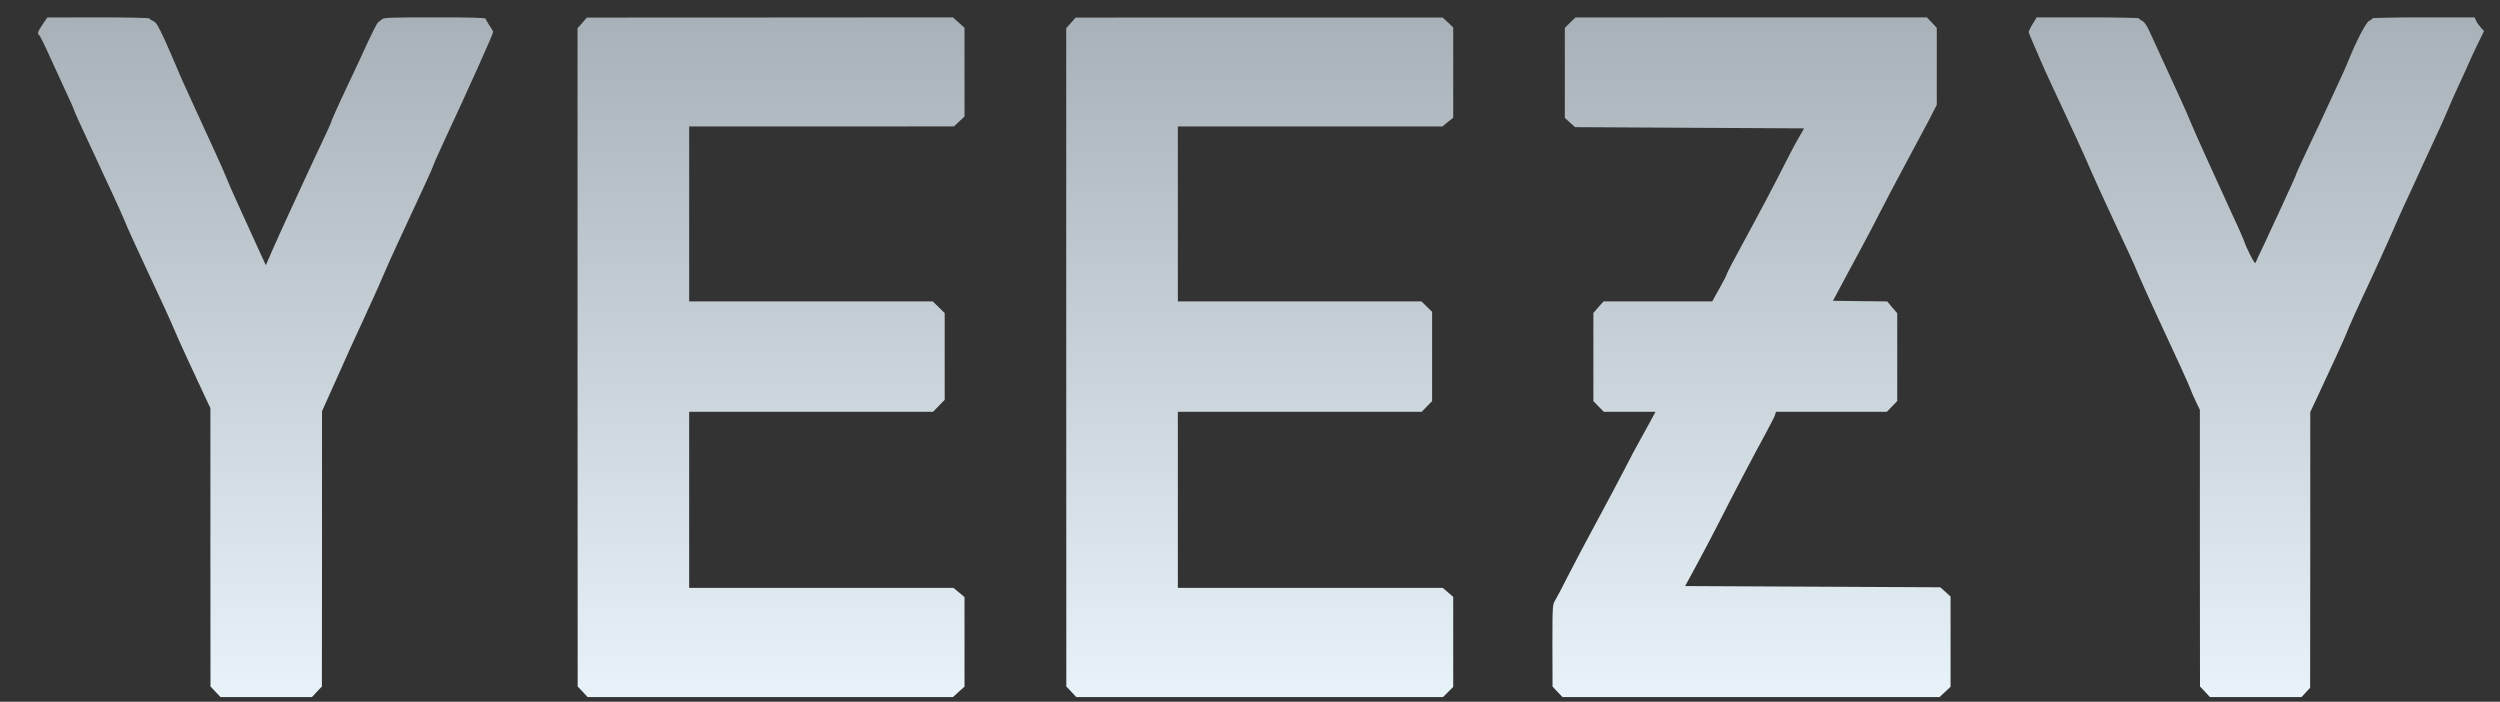
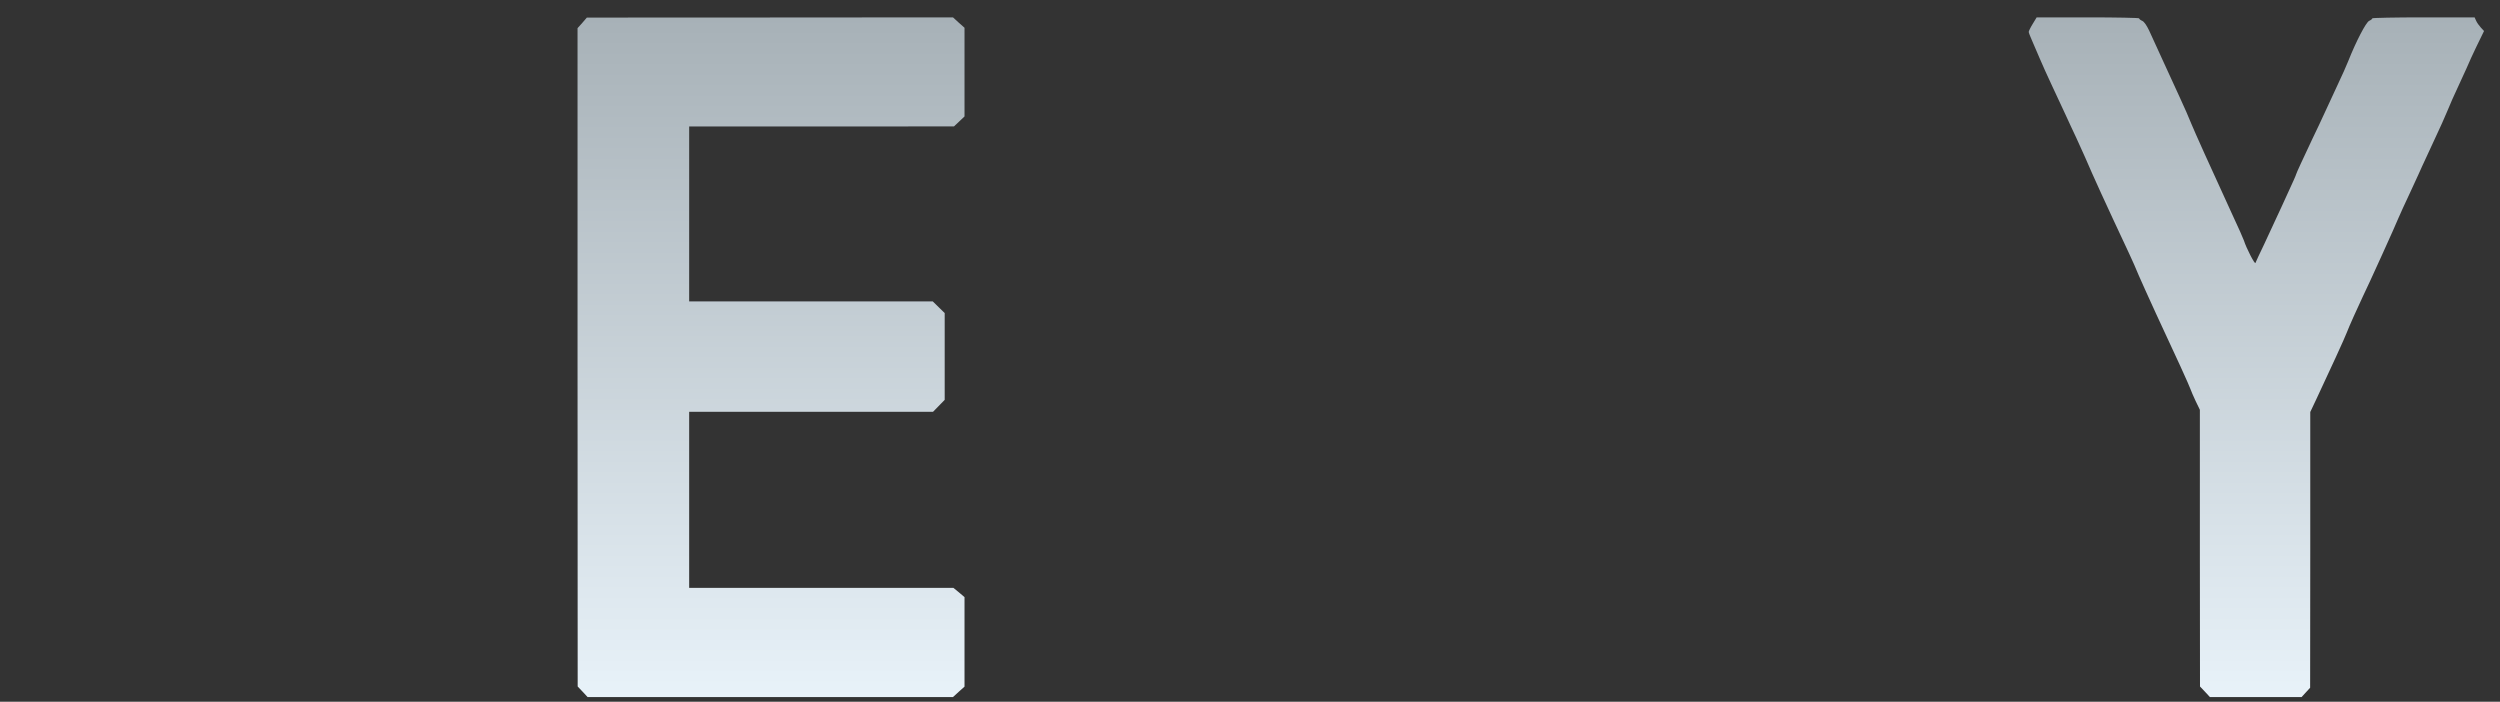
<svg xmlns="http://www.w3.org/2000/svg" width="57" height="16" viewBox="0 0 57 16" fill="none">
  <rect x="0" y="0" width="57" height="16" fill="#333333" stroke="none" />
-   <path d="M0.973 0.554C0.866 0.71 0.843 0.778 0.891 0.797C0.905 0.8 1.016 1.021 1.134 1.287C1.256 1.55 1.397 1.864 1.451 1.979C1.621 2.339 1.677 2.472 1.7 2.539C1.711 2.576 1.847 2.873 2 3.201C2.152 3.526 2.28 3.798 2.28 3.803C2.28 3.809 2.39 4.044 2.523 4.327C2.656 4.609 2.8 4.932 2.845 5.042C2.888 5.155 3.08 5.577 3.269 5.981C3.705 6.909 3.911 7.361 3.976 7.522C4.03 7.658 4.468 8.611 4.672 9.041L4.797 9.304V12.477L4.799 15.652L4.912 15.771L5.026 15.893H6.069H7.113L7.226 15.771L7.339 15.652L7.342 12.514V9.377L7.438 9.162C7.492 9.046 7.63 8.733 7.749 8.47C7.865 8.204 8.1 7.686 8.272 7.319C8.442 6.948 8.654 6.484 8.736 6.286C8.821 6.088 8.979 5.732 9.089 5.5C9.584 4.437 9.858 3.843 9.858 3.829C9.858 3.809 10.005 3.475 10.136 3.195C10.679 2.033 11.244 0.775 11.244 0.727C11.244 0.713 11.207 0.648 11.159 0.58C11.114 0.512 11.075 0.444 11.075 0.427C11.075 0.404 10.718 0.396 9.912 0.396C8.925 0.396 8.744 0.401 8.71 0.438C8.688 0.461 8.651 0.489 8.631 0.5C8.594 0.523 8.484 0.741 8.204 1.357C8.122 1.535 7.978 1.841 7.885 2.036C7.709 2.406 7.54 2.785 7.54 2.811C7.54 2.819 7.483 2.944 7.415 3.088C7.347 3.232 7.203 3.54 7.093 3.775C6.985 4.007 6.776 4.46 6.629 4.779C6.482 5.099 6.293 5.514 6.21 5.704L6.061 6.046L5.936 5.775C5.472 4.762 5.232 4.231 5.164 4.058C5.122 3.948 5 3.676 4.896 3.45C4.791 3.224 4.61 2.831 4.494 2.573C4.378 2.316 4.245 2.025 4.197 1.923C4.152 1.821 4.067 1.632 4.013 1.499C3.959 1.366 3.838 1.092 3.745 0.885C3.603 0.58 3.558 0.506 3.49 0.478C3.448 0.461 3.411 0.435 3.411 0.421C3.411 0.407 2.896 0.396 2.246 0.396L1.078 0.399L0.973 0.554Z" fill="url(#paint0_linear_133_6120)" />
  <path d="M13.275 0.523L13.168 0.642V8.147L13.171 15.652L13.284 15.771L13.397 15.893H17.563H21.728L21.858 15.774L21.991 15.655V14.634V13.614L21.867 13.509L21.739 13.404H18.728H15.713V11.396V9.389H18.493H21.273L21.406 9.253L21.539 9.117V8.127V7.138L21.403 7.005L21.267 6.872H18.49H15.713V4.878V2.884H18.733L21.751 2.882L21.872 2.768L21.991 2.655V1.643V0.633L21.858 0.515L21.728 0.396L17.554 0.399L13.38 0.401L13.275 0.523Z" fill="url(#paint1_linear_133_6120)" />
-   <path d="M24.417 0.523L24.31 0.642V8.147L24.312 15.652L24.425 15.771L24.539 15.893H28.718H32.901L33.017 15.777L33.133 15.661V14.634V13.608L33.014 13.506L32.895 13.404H29.875H26.855V11.396V9.389H29.634H32.414L32.533 9.267L32.652 9.145V8.127V7.109L32.53 6.991L32.409 6.872H29.632H26.855V4.878V2.884H29.869H32.887L33.008 2.783L33.133 2.684V1.654V0.625L33.014 0.512L32.892 0.399H28.707L24.522 0.401L24.417 0.523Z" fill="url(#paint2_linear_133_6120)" />
-   <path d="M35.797 0.517L35.678 0.636V1.663V2.686L35.794 2.794L35.913 2.899L38.523 2.913L41.133 2.927L41.02 3.125C40.955 3.232 40.819 3.487 40.718 3.69C40.48 4.163 40.087 4.906 39.793 5.444C39.533 5.919 39.374 6.221 39.366 6.264C39.363 6.281 39.289 6.422 39.199 6.583L39.038 6.872H37.799H36.561L36.445 7.002L36.329 7.135V8.142V9.145L36.447 9.267L36.566 9.389H37.157H37.745L37.613 9.635C37.539 9.773 37.432 9.966 37.375 10.067C37.316 10.169 37.16 10.46 37.03 10.718C36.897 10.975 36.62 11.495 36.414 11.877C36.207 12.259 35.919 12.799 35.777 13.079C35.636 13.359 35.492 13.633 35.458 13.687C35.398 13.783 35.395 13.812 35.395 14.719L35.398 15.652L35.511 15.774L35.625 15.893H39.923H44.221L44.349 15.774L44.473 15.658V14.629V13.602L44.357 13.495L44.238 13.39L41.331 13.376L38.421 13.362L38.69 12.867C38.837 12.595 39.066 12.163 39.196 11.905C39.499 11.306 39.999 10.353 40.257 9.883C40.367 9.68 40.466 9.488 40.474 9.451L40.491 9.389H41.755H43.02L43.138 9.267L43.257 9.145V8.144V7.14L43.141 7.008L43.028 6.872L42.409 6.866L41.792 6.858L42.019 6.433C42.143 6.199 42.341 5.831 42.46 5.613C42.578 5.396 42.771 5.025 42.889 4.793C43.008 4.559 43.257 4.089 43.441 3.747C43.625 3.405 43.862 2.958 43.97 2.757L44.159 2.39V1.513V0.636L44.046 0.515L43.933 0.396H39.926L35.919 0.399L35.797 0.517Z" fill="url(#paint3_linear_133_6120)" />
  <path d="M46.345 0.546C46.294 0.628 46.255 0.71 46.255 0.727C46.255 0.744 46.286 0.826 46.323 0.908C46.359 0.993 46.441 1.182 46.504 1.329C46.566 1.476 46.69 1.75 46.778 1.937C46.866 2.124 47.002 2.415 47.081 2.587C47.16 2.757 47.276 3.012 47.344 3.153C47.409 3.292 47.493 3.484 47.536 3.577C47.748 4.069 47.966 4.547 48.545 5.783C48.611 5.922 48.709 6.145 48.763 6.278C48.82 6.411 48.998 6.804 49.159 7.155C49.609 8.116 49.92 8.8 49.945 8.877C49.957 8.916 50.01 9.035 50.061 9.145L50.157 9.343V12.499L50.16 15.652L50.273 15.771L50.386 15.893H51.43H52.476L52.575 15.785L52.671 15.681L52.674 12.536V9.394L52.813 9.1C53.087 8.518 53.475 7.675 53.508 7.579C53.548 7.468 53.766 6.985 53.876 6.753C53.995 6.513 54.642 5.085 54.682 4.977C54.705 4.923 54.832 4.638 54.971 4.346C55.106 4.052 55.219 3.809 55.219 3.803C55.219 3.798 55.335 3.549 55.477 3.246C55.618 2.947 55.765 2.621 55.802 2.525C55.839 2.429 55.963 2.146 56.082 1.895C56.198 1.643 56.294 1.434 56.294 1.428C56.294 1.422 56.37 1.256 56.464 1.06L56.636 0.707L56.563 0.628C56.523 0.585 56.475 0.517 56.455 0.472L56.421 0.396H55.256C54.614 0.396 54.088 0.407 54.088 0.418C54.088 0.433 54.057 0.458 54.017 0.475C53.944 0.509 53.718 0.944 53.537 1.4C53.494 1.507 53.395 1.731 53.316 1.895C53.24 2.059 53.11 2.339 53.028 2.517C52.946 2.695 52.81 2.989 52.722 3.167C52.505 3.628 52.36 3.939 52.352 3.973C52.343 4.007 52.312 4.078 52.029 4.694C51.905 4.966 51.721 5.362 51.622 5.571C51.52 5.78 51.433 5.972 51.424 5.995C51.41 6.035 51.215 5.656 51.161 5.483C51.15 5.447 51.026 5.167 50.884 4.864C50.395 3.801 50.039 3.009 49.959 2.814C49.917 2.703 49.801 2.443 49.705 2.234C49.609 2.025 49.431 1.634 49.309 1.371C49.187 1.106 49.049 0.803 49.001 0.698C48.941 0.574 48.888 0.495 48.842 0.475C48.803 0.458 48.772 0.433 48.772 0.418C48.772 0.407 48.246 0.396 47.604 0.396H46.436L46.345 0.546Z" fill="url(#paint4_linear_133_6120)" />
  <defs>
    <linearGradient id="paint0_linear_133_6120" x1="6.056" y1="15.893" x2="6.056" y2="0.396" gradientUnits="userSpaceOnUse">
      <stop stop-color="#E8F2F9" />
      <stop offset="1" stop-color="#A7B1B7" />
    </linearGradient>
    <linearGradient id="paint1_linear_133_6120" x1="17.579" y1="15.893" x2="17.579" y2="0.396" gradientUnits="userSpaceOnUse">
      <stop stop-color="#E8F2F9" />
      <stop offset="1" stop-color="#A7B1B7" />
    </linearGradient>
    <linearGradient id="paint2_linear_133_6120" x1="28.721" y1="15.893" x2="28.721" y2="0.399" gradientUnits="userSpaceOnUse">
      <stop stop-color="#E8F2F9" />
      <stop offset="1" stop-color="#A7B1B7" />
    </linearGradient>
    <linearGradient id="paint3_linear_133_6120" x1="39.934" y1="15.893" x2="39.934" y2="0.396" gradientUnits="userSpaceOnUse">
      <stop stop-color="#E8F2F9" />
      <stop offset="1" stop-color="#A7B1B7" />
    </linearGradient>
    <linearGradient id="paint4_linear_133_6120" x1="51.446" y1="15.893" x2="51.446" y2="0.396" gradientUnits="userSpaceOnUse">
      <stop stop-color="#E8F2F9" />
      <stop offset="1" stop-color="#A7B1B7" />
    </linearGradient>
  </defs>
</svg>